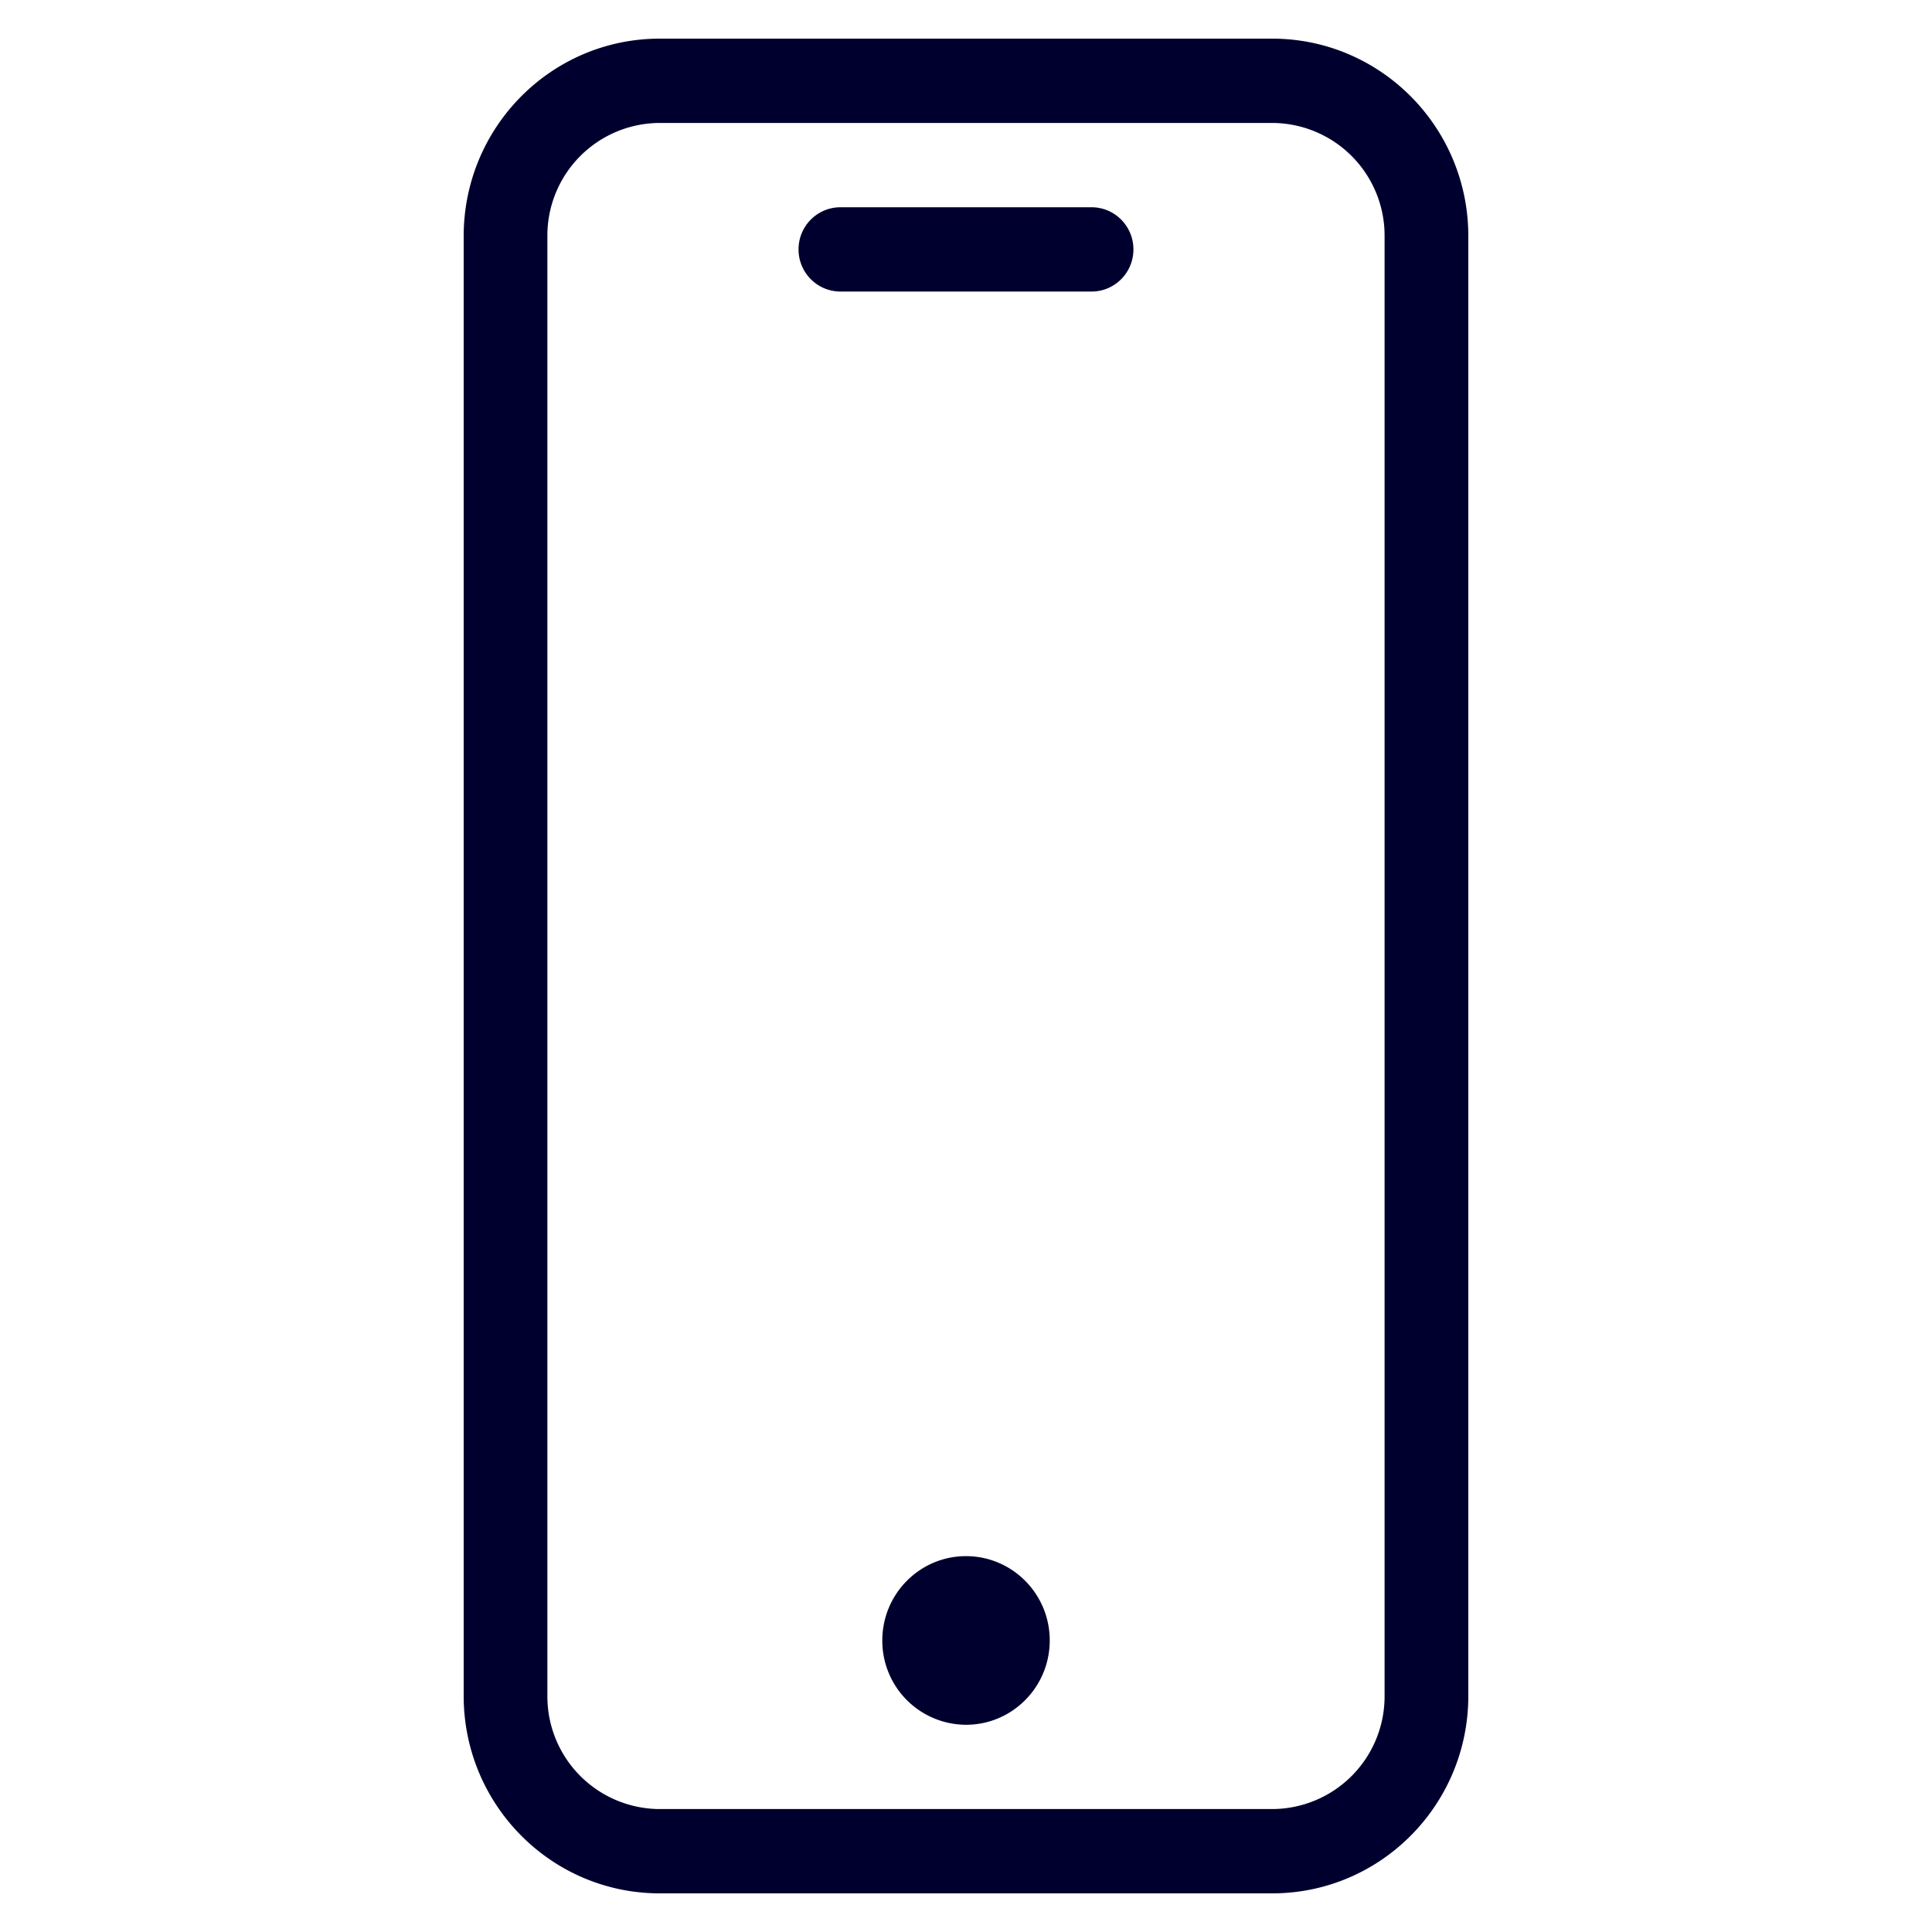
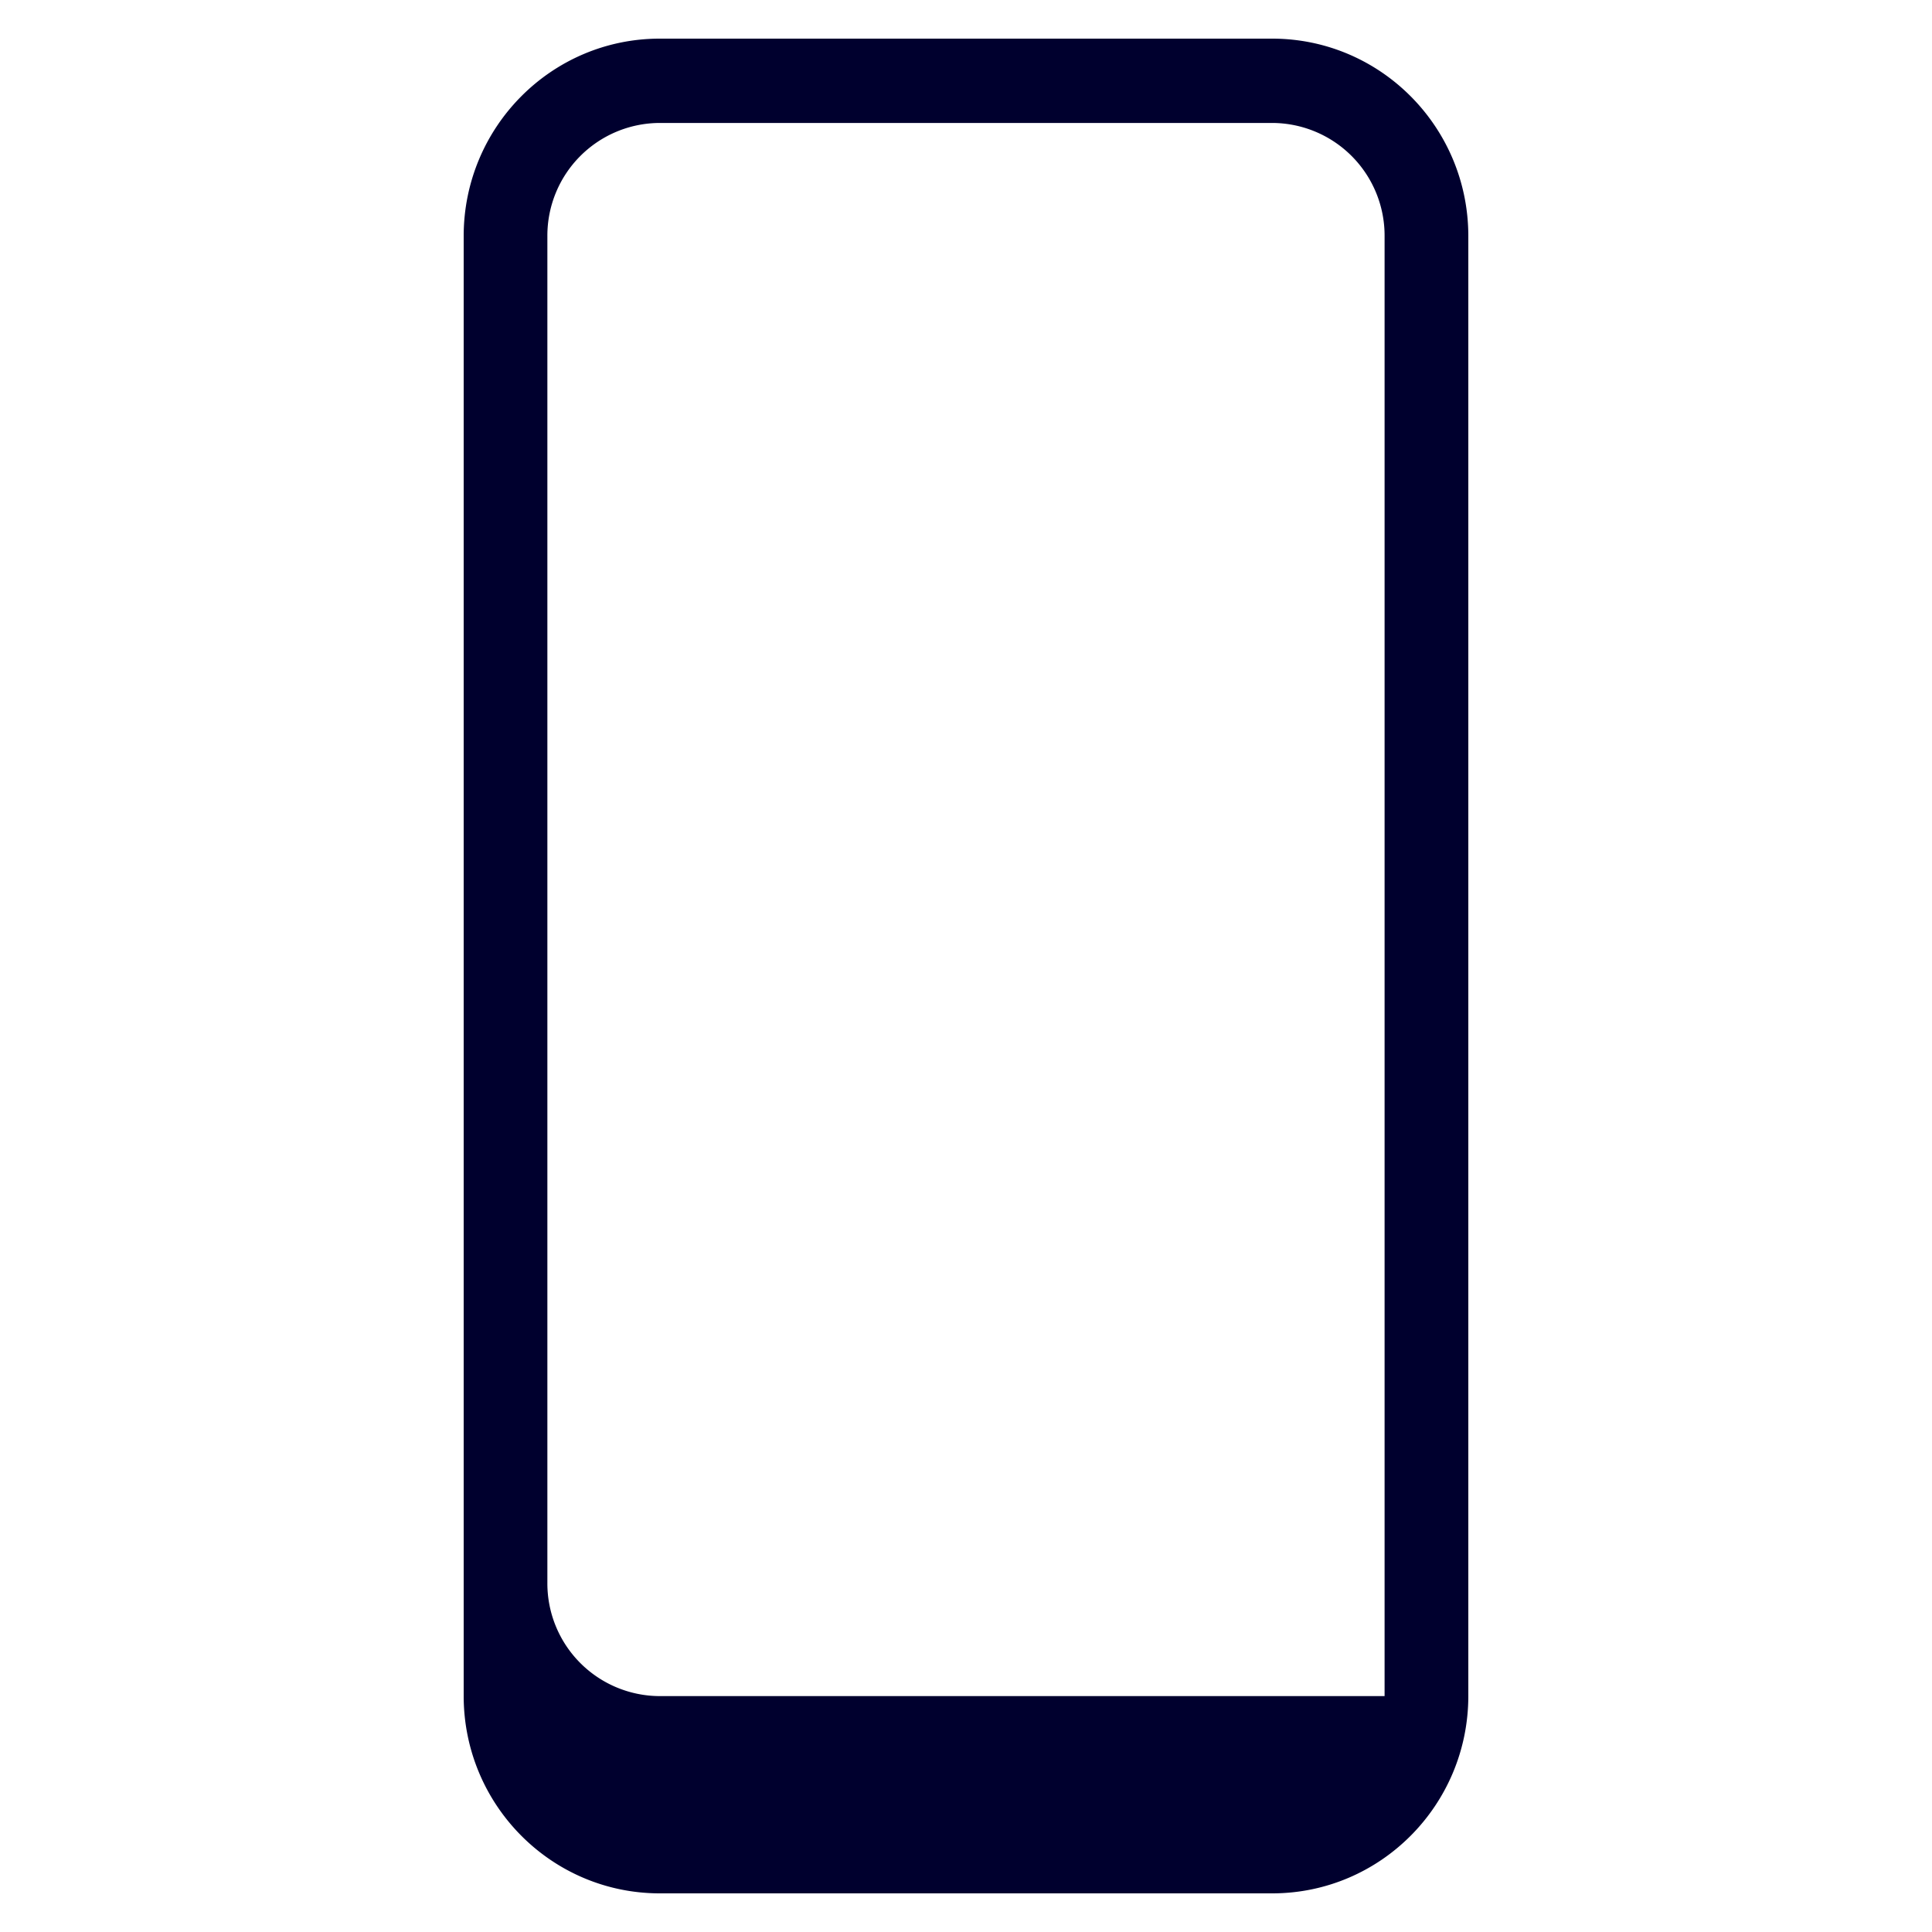
<svg xmlns="http://www.w3.org/2000/svg" width="50" height="50" fill="none" viewBox="0 0 50 50">
-   <path fill="#00002E" d="M32.93 1H17.07c-2.8.003-5.067 2.287-5.07 5.106v37.789c.003 2.818 2.27 5.102 5.07 5.105h15.86c2.799-.003 5.067-2.287 5.07-5.105V6.105C37.997 3.288 35.729 1.004 32.93 1Zm2.903 42.895a2.916 2.916 0 0 1-2.903 2.923H17.07a2.916 2.916 0 0 1-2.904-2.923V6.105a2.916 2.916 0 0 1 2.904-2.923h15.86a2.916 2.916 0 0 1 2.903 2.924v37.789Z" />
-   <path fill="#00002E" d="M28.25 5.364h-6.5c-.598 0-1.084.488-1.084 1.09 0 .603.486 1.091 1.084 1.091h6.5c.598 0 1.083-.488 1.083-1.09 0-.603-.485-1.091-1.083-1.091Zm-1.083 37.091c0 1.205-.97 2.182-2.167 2.182a2.174 2.174 0 0 1-2.166-2.182c0-1.205.97-2.182 2.166-2.182 1.197 0 2.167.977 2.167 2.181Z" />
+   <path fill="#00002E" d="M32.93 1H17.07c-2.8.003-5.067 2.287-5.07 5.106v37.789c.003 2.818 2.27 5.102 5.07 5.105h15.86c2.799-.003 5.067-2.287 5.07-5.105V6.105C37.997 3.288 35.729 1.004 32.93 1Zm2.903 42.895H17.07a2.916 2.916 0 0 1-2.904-2.923V6.105a2.916 2.916 0 0 1 2.904-2.923h15.86a2.916 2.916 0 0 1 2.903 2.924v37.789Z" />
</svg>